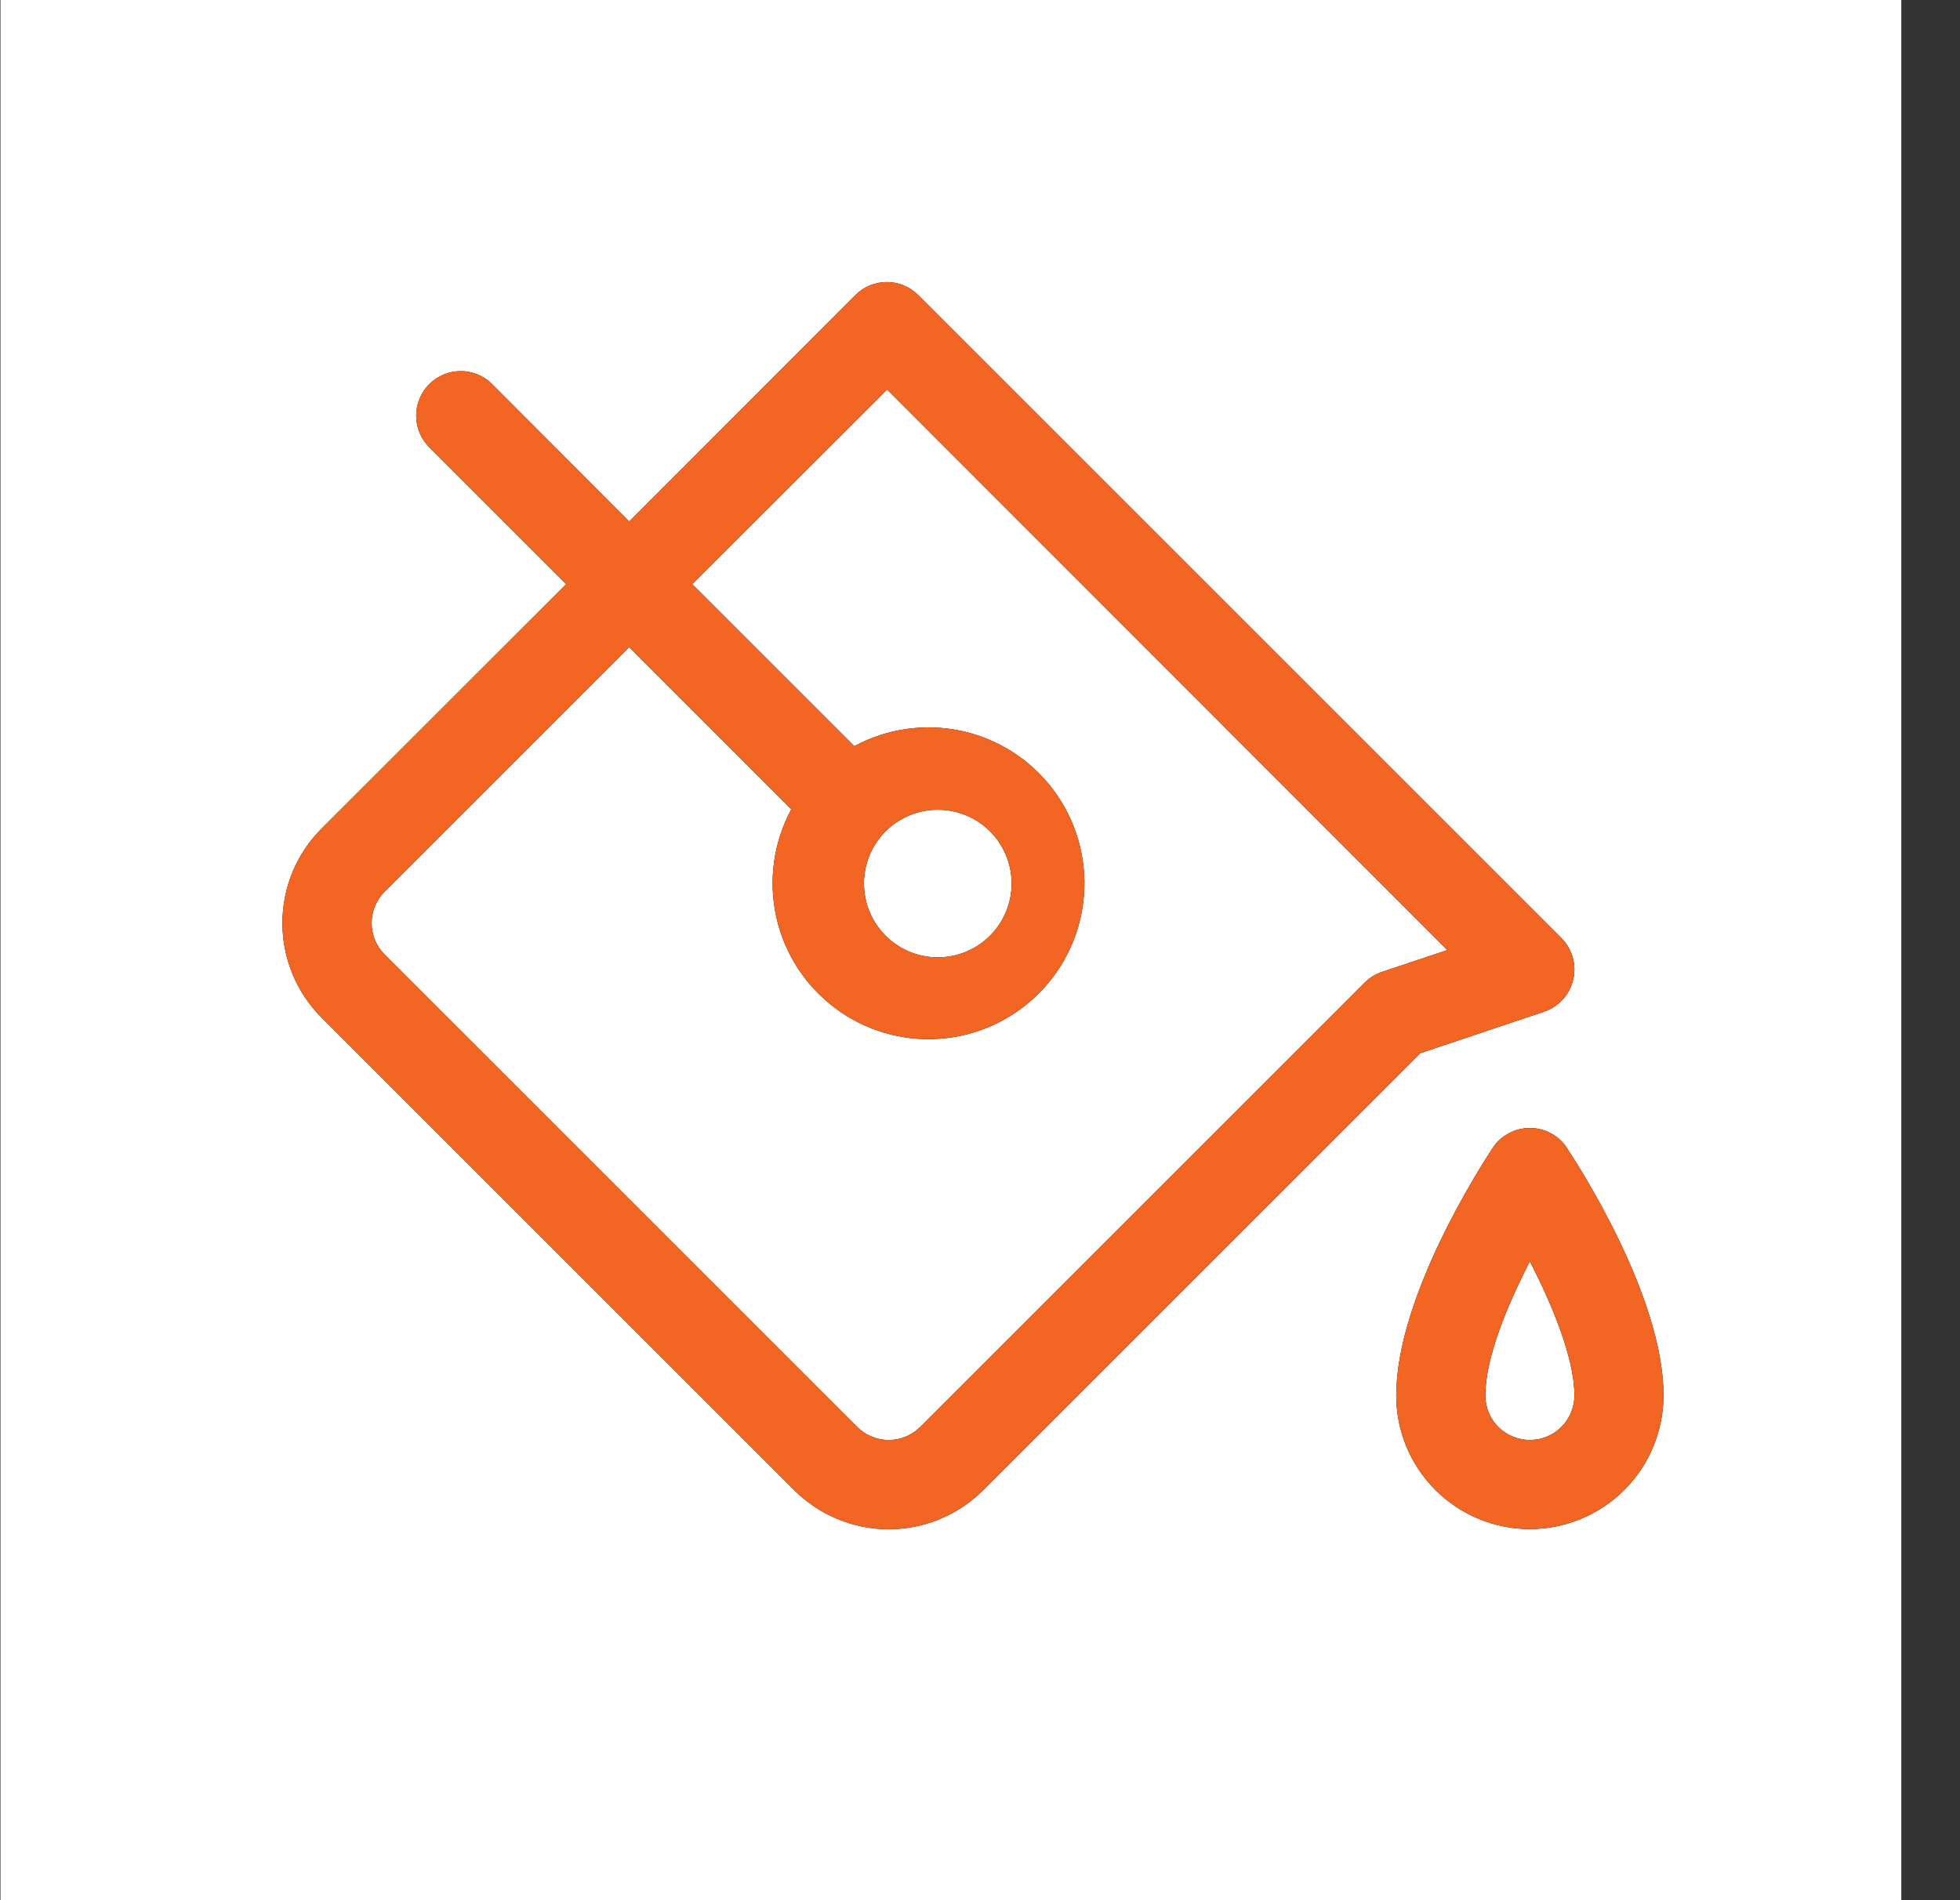
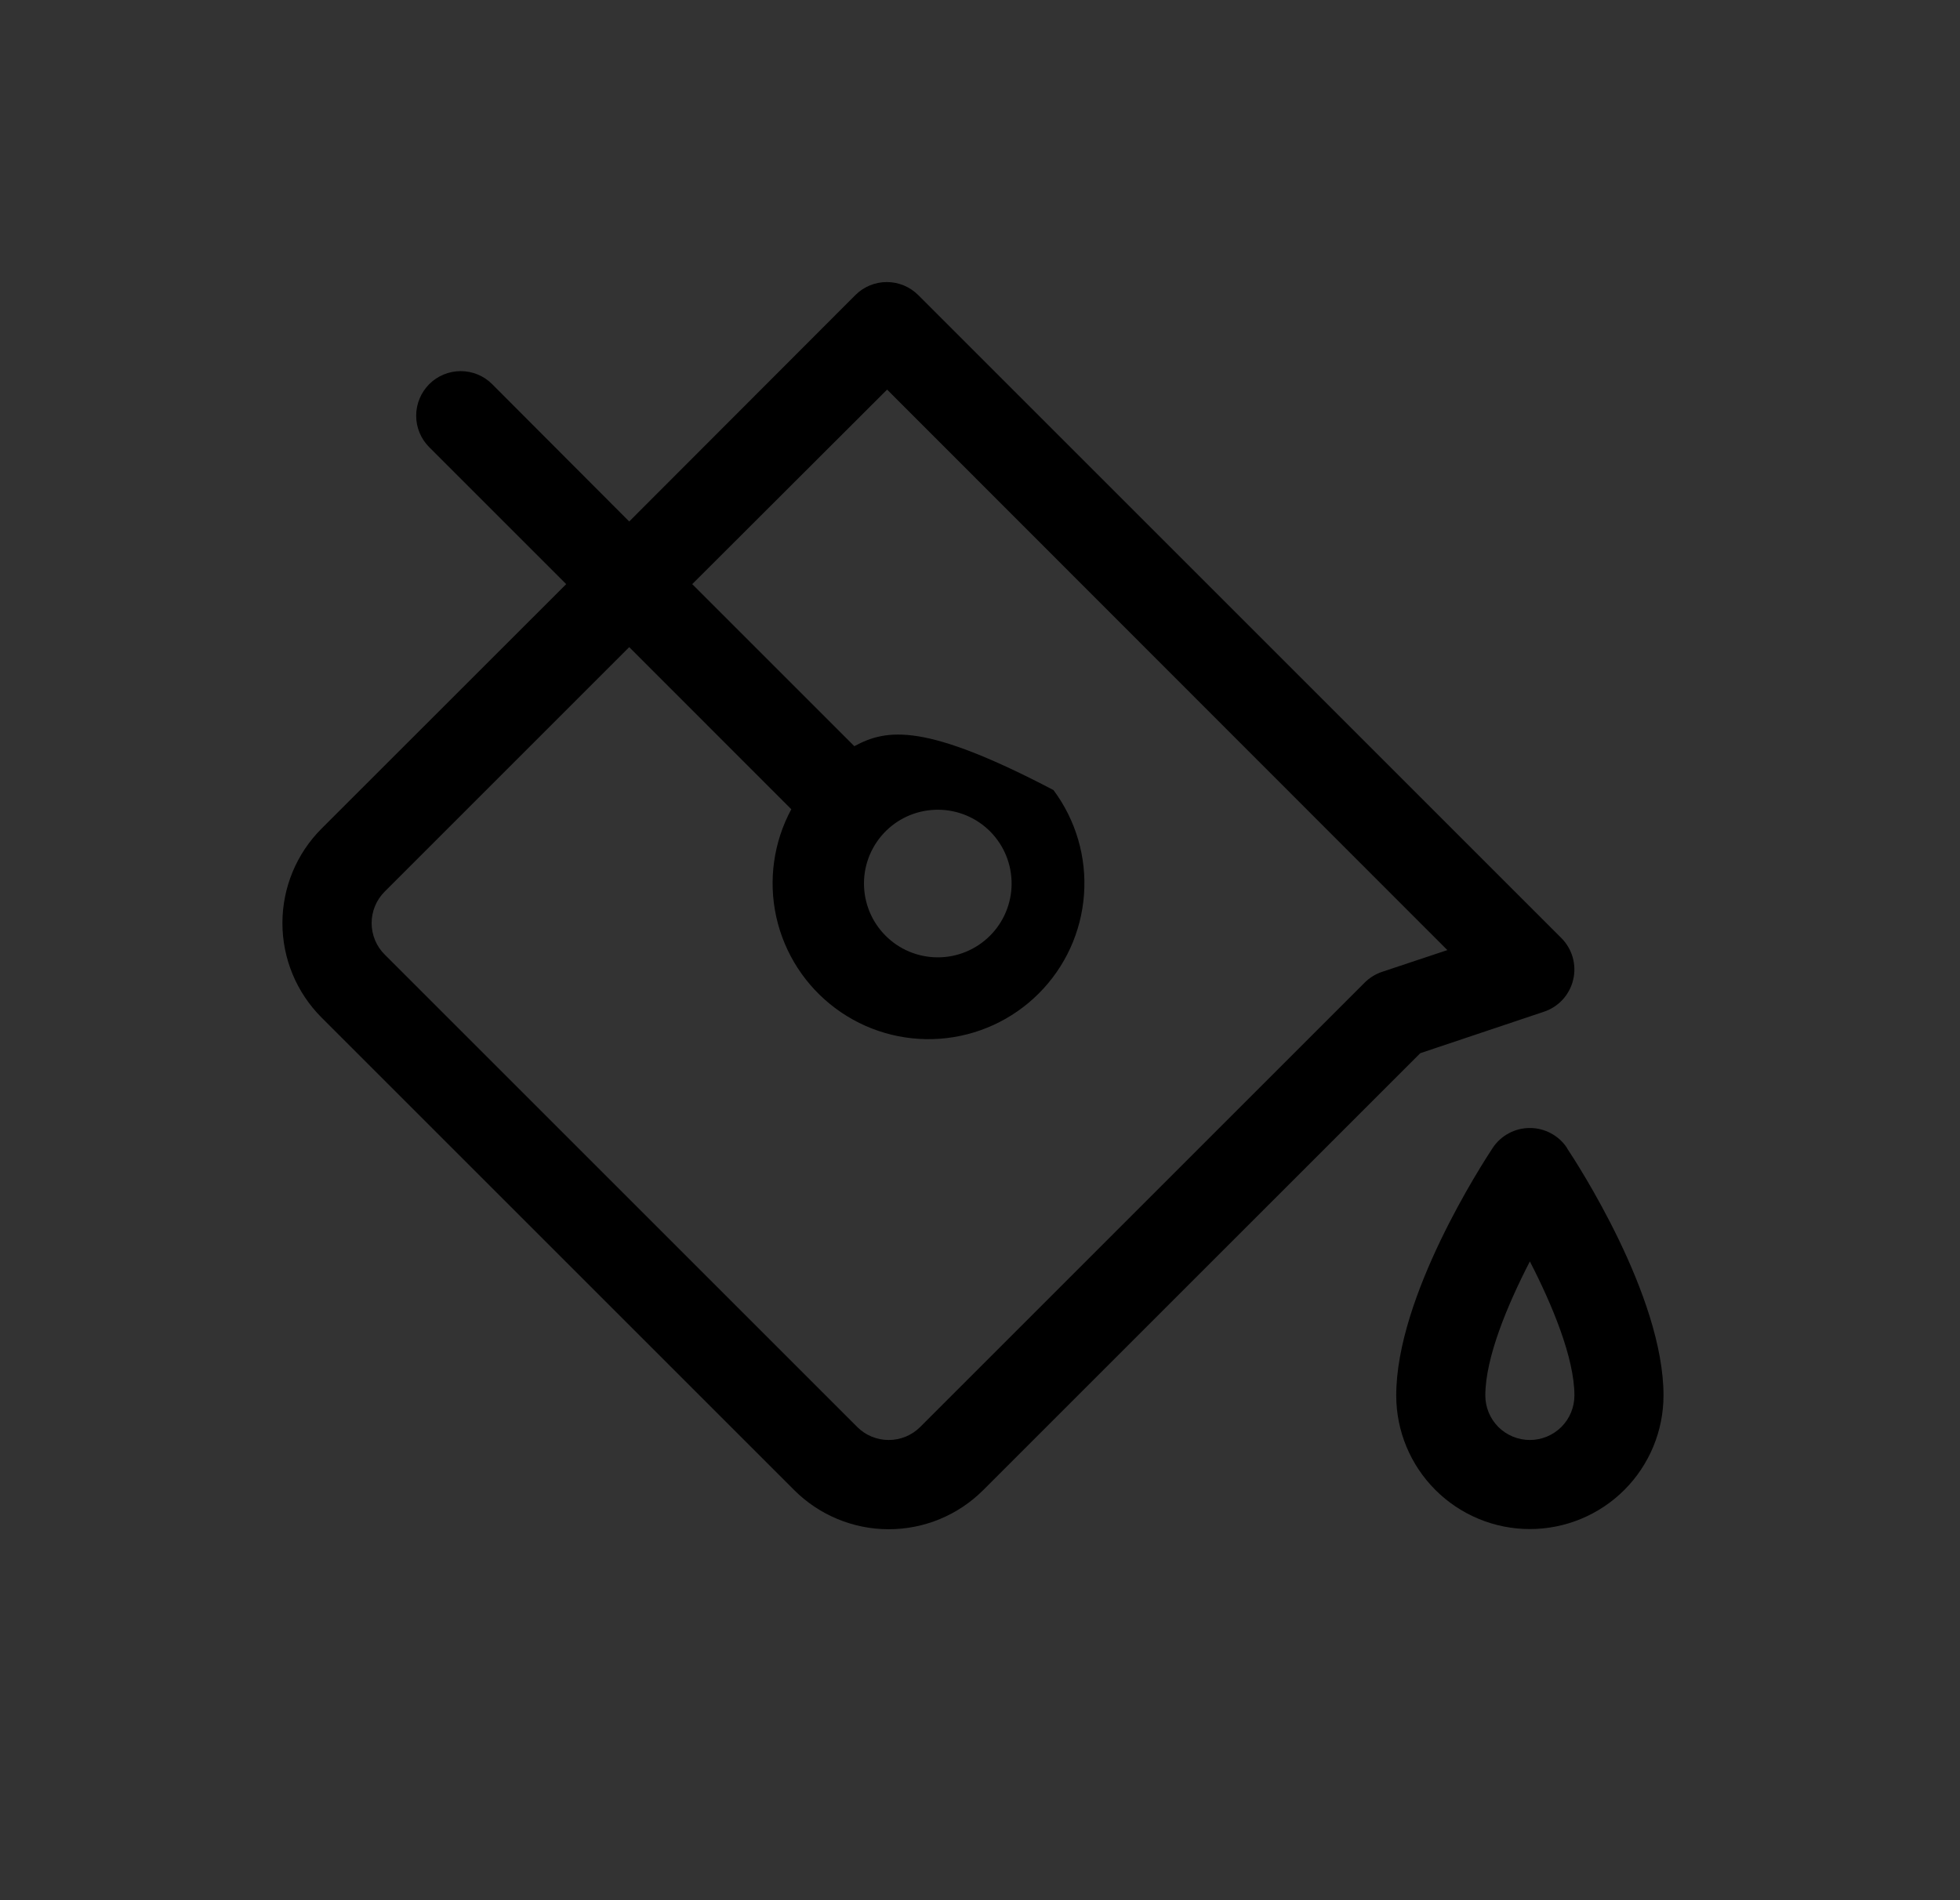
<svg xmlns="http://www.w3.org/2000/svg" width="33" height="32" viewBox="0 0 33 32" fill="none">
  <rect x="0" y="0" width="33" height="32" fill="#333333" stroke="none" />
-   <rect width="32.004" height="32" transform="translate(0.008)" fill="white" />
  <g clip-path="url(#clip0_1589_1448)">
-     <path d="M25.995 17.038C26.116 16.998 26.225 16.927 26.311 16.833C26.397 16.738 26.458 16.624 26.487 16.499C26.517 16.375 26.514 16.245 26.479 16.122C26.444 15.999 26.378 15.887 26.288 15.797L15.461 4.97C15.32 4.829 15.13 4.75 14.931 4.75C14.732 4.75 14.541 4.829 14.401 4.97L10.594 8.782L8.287 6.47C8.147 6.329 7.956 6.25 7.757 6.25C7.558 6.25 7.367 6.329 7.226 6.47C7.086 6.611 7.007 6.802 7.007 7.001C7.007 7.2 7.086 7.39 7.227 7.531L9.533 9.837L5.414 13.954C4.992 14.376 4.755 14.948 4.755 15.545C4.755 16.142 4.992 16.714 5.414 17.136L13.372 25.094C13.794 25.516 14.367 25.753 14.963 25.753C15.56 25.753 16.132 25.516 16.554 25.094L23.913 17.736L25.995 17.038ZM22.977 16.547L15.493 24.031C15.352 24.172 15.162 24.25 14.963 24.25C14.764 24.25 14.573 24.172 14.433 24.031L6.477 16.075C6.336 15.935 6.257 15.744 6.257 15.545C6.257 15.346 6.336 15.156 6.477 15.015L10.594 10.898L13.323 13.628C13.024 14.182 12.934 14.826 13.07 15.442C13.207 16.058 13.56 16.604 14.066 16.98C14.571 17.357 15.195 17.539 15.824 17.493C16.453 17.447 17.045 17.176 17.49 16.73C17.936 16.284 18.206 15.693 18.251 15.064C18.297 14.435 18.114 13.811 17.737 13.305C17.36 12.8 16.814 12.447 16.198 12.311C15.582 12.176 14.938 12.266 14.384 12.566L11.655 9.837L14.936 6.561L24.369 16L23.27 16.366C23.16 16.403 23.06 16.465 22.977 16.547ZM14.837 14.08C15.048 13.828 15.351 13.67 15.68 13.641C16.008 13.612 16.334 13.714 16.587 13.925C16.839 14.136 16.998 14.439 17.027 14.767C17.057 15.095 16.955 15.422 16.744 15.675C16.533 15.928 16.231 16.087 15.903 16.117C15.575 16.147 15.248 16.046 14.995 15.835C14.742 15.625 14.582 15.322 14.552 14.994C14.521 14.666 14.622 14.34 14.832 14.086C14.832 14.086 14.837 14.081 14.837 14.08ZM26.382 19.33C26.314 19.227 26.221 19.143 26.112 19.085C26.003 19.026 25.881 18.996 25.758 18.996C25.634 18.996 25.512 19.026 25.403 19.085C25.294 19.143 25.202 19.227 25.133 19.33C24.967 19.584 23.508 21.821 23.508 23.5C23.508 24.097 23.745 24.669 24.167 25.091C24.589 25.513 25.161 25.75 25.758 25.75C26.354 25.75 26.927 25.513 27.349 25.091C27.77 24.669 28.008 24.097 28.008 23.5C28.008 21.821 26.548 19.584 26.382 19.334V19.33ZM25.758 24.25C25.559 24.25 25.368 24.171 25.227 24.031C25.087 23.89 25.008 23.699 25.008 23.5C25.008 22.863 25.383 21.97 25.758 21.243C26.133 21.97 26.508 22.869 26.508 23.5C26.508 23.699 26.429 23.89 26.288 24.031C26.147 24.171 25.956 24.25 25.758 24.25Z" fill="black" />
-     <path d="M25.995 17.038C26.116 16.998 26.225 16.927 26.311 16.833C26.397 16.738 26.458 16.624 26.487 16.499C26.517 16.375 26.514 16.245 26.479 16.122C26.444 15.999 26.378 15.887 26.288 15.797L15.461 4.97C15.32 4.829 15.13 4.75 14.931 4.75C14.732 4.75 14.541 4.829 14.401 4.97L10.594 8.782L8.287 6.47C8.147 6.329 7.956 6.25 7.757 6.25C7.558 6.25 7.367 6.329 7.226 6.47C7.086 6.611 7.007 6.802 7.007 7.001C7.007 7.2 7.086 7.39 7.227 7.531L9.533 9.837L5.414 13.954C4.992 14.376 4.755 14.948 4.755 15.545C4.755 16.142 4.992 16.714 5.414 17.136L13.372 25.094C13.794 25.516 14.367 25.753 14.963 25.753C15.56 25.753 16.132 25.516 16.554 25.094L23.913 17.736L25.995 17.038ZM22.977 16.547L15.493 24.031C15.352 24.172 15.162 24.25 14.963 24.25C14.764 24.25 14.573 24.172 14.433 24.031L6.477 16.075C6.336 15.935 6.257 15.744 6.257 15.545C6.257 15.346 6.336 15.156 6.477 15.015L10.594 10.898L13.323 13.628C13.024 14.182 12.934 14.826 13.07 15.442C13.207 16.058 13.56 16.604 14.066 16.98C14.571 17.357 15.195 17.539 15.824 17.493C16.453 17.447 17.045 17.176 17.49 16.73C17.936 16.284 18.206 15.693 18.251 15.064C18.297 14.435 18.114 13.811 17.737 13.305C17.36 12.8 16.814 12.447 16.198 12.311C15.582 12.176 14.938 12.266 14.384 12.566L11.655 9.837L14.936 6.561L24.369 16L23.27 16.366C23.16 16.403 23.06 16.465 22.977 16.547ZM14.837 14.08C15.048 13.828 15.351 13.67 15.68 13.641C16.008 13.612 16.334 13.714 16.587 13.925C16.839 14.136 16.998 14.439 17.027 14.767C17.057 15.095 16.955 15.422 16.744 15.675C16.533 15.928 16.231 16.087 15.903 16.117C15.575 16.147 15.248 16.046 14.995 15.835C14.742 15.625 14.582 15.322 14.552 14.994C14.521 14.666 14.622 14.34 14.832 14.086C14.832 14.086 14.837 14.081 14.837 14.08ZM26.382 19.33C26.314 19.227 26.221 19.143 26.112 19.085C26.003 19.026 25.881 18.996 25.758 18.996C25.634 18.996 25.512 19.026 25.403 19.085C25.294 19.143 25.202 19.227 25.133 19.33C24.967 19.584 23.508 21.821 23.508 23.5C23.508 24.097 23.745 24.669 24.167 25.091C24.589 25.513 25.161 25.75 25.758 25.75C26.354 25.75 26.927 25.513 27.349 25.091C27.77 24.669 28.008 24.097 28.008 23.5C28.008 21.821 26.548 19.584 26.382 19.334V19.33ZM25.758 24.25C25.559 24.25 25.368 24.171 25.227 24.031C25.087 23.89 25.008 23.699 25.008 23.5C25.008 22.863 25.383 21.97 25.758 21.243C26.133 21.97 26.508 22.869 26.508 23.5C26.508 23.699 26.429 23.89 26.288 24.031C26.147 24.171 25.956 24.25 25.758 24.25Z" fill="#F26522" />
+     <path d="M25.995 17.038C26.116 16.998 26.225 16.927 26.311 16.833C26.397 16.738 26.458 16.624 26.487 16.499C26.517 16.375 26.514 16.245 26.479 16.122C26.444 15.999 26.378 15.887 26.288 15.797L15.461 4.97C15.32 4.829 15.13 4.75 14.931 4.75C14.732 4.75 14.541 4.829 14.401 4.97L10.594 8.782L8.287 6.47C8.147 6.329 7.956 6.25 7.757 6.25C7.558 6.25 7.367 6.329 7.226 6.47C7.086 6.611 7.007 6.802 7.007 7.001C7.007 7.2 7.086 7.39 7.227 7.531L9.533 9.837L5.414 13.954C4.992 14.376 4.755 14.948 4.755 15.545C4.755 16.142 4.992 16.714 5.414 17.136L13.372 25.094C13.794 25.516 14.367 25.753 14.963 25.753C15.56 25.753 16.132 25.516 16.554 25.094L23.913 17.736L25.995 17.038ZM22.977 16.547L15.493 24.031C15.352 24.172 15.162 24.25 14.963 24.25C14.764 24.25 14.573 24.172 14.433 24.031L6.477 16.075C6.336 15.935 6.257 15.744 6.257 15.545C6.257 15.346 6.336 15.156 6.477 15.015L10.594 10.898L13.323 13.628C13.024 14.182 12.934 14.826 13.07 15.442C13.207 16.058 13.56 16.604 14.066 16.98C14.571 17.357 15.195 17.539 15.824 17.493C16.453 17.447 17.045 17.176 17.49 16.73C17.936 16.284 18.206 15.693 18.251 15.064C18.297 14.435 18.114 13.811 17.737 13.305C15.582 12.176 14.938 12.266 14.384 12.566L11.655 9.837L14.936 6.561L24.369 16L23.27 16.366C23.16 16.403 23.06 16.465 22.977 16.547ZM14.837 14.08C15.048 13.828 15.351 13.67 15.68 13.641C16.008 13.612 16.334 13.714 16.587 13.925C16.839 14.136 16.998 14.439 17.027 14.767C17.057 15.095 16.955 15.422 16.744 15.675C16.533 15.928 16.231 16.087 15.903 16.117C15.575 16.147 15.248 16.046 14.995 15.835C14.742 15.625 14.582 15.322 14.552 14.994C14.521 14.666 14.622 14.34 14.832 14.086C14.832 14.086 14.837 14.081 14.837 14.08ZM26.382 19.33C26.314 19.227 26.221 19.143 26.112 19.085C26.003 19.026 25.881 18.996 25.758 18.996C25.634 18.996 25.512 19.026 25.403 19.085C25.294 19.143 25.202 19.227 25.133 19.33C24.967 19.584 23.508 21.821 23.508 23.5C23.508 24.097 23.745 24.669 24.167 25.091C24.589 25.513 25.161 25.75 25.758 25.75C26.354 25.75 26.927 25.513 27.349 25.091C27.77 24.669 28.008 24.097 28.008 23.5C28.008 21.821 26.548 19.584 26.382 19.334V19.33ZM25.758 24.25C25.559 24.25 25.368 24.171 25.227 24.031C25.087 23.89 25.008 23.699 25.008 23.5C25.008 22.863 25.383 21.97 25.758 21.243C26.133 21.97 26.508 22.869 26.508 23.5C26.508 23.699 26.429 23.89 26.288 24.031C26.147 24.171 25.956 24.25 25.758 24.25Z" fill="black" />
  </g>
  <defs>
    <clipPath id="clip0_1589_1448">
      <rect width="24" height="24" fill="white" transform="translate(4.008 4)" />
    </clipPath>
  </defs>
</svg>